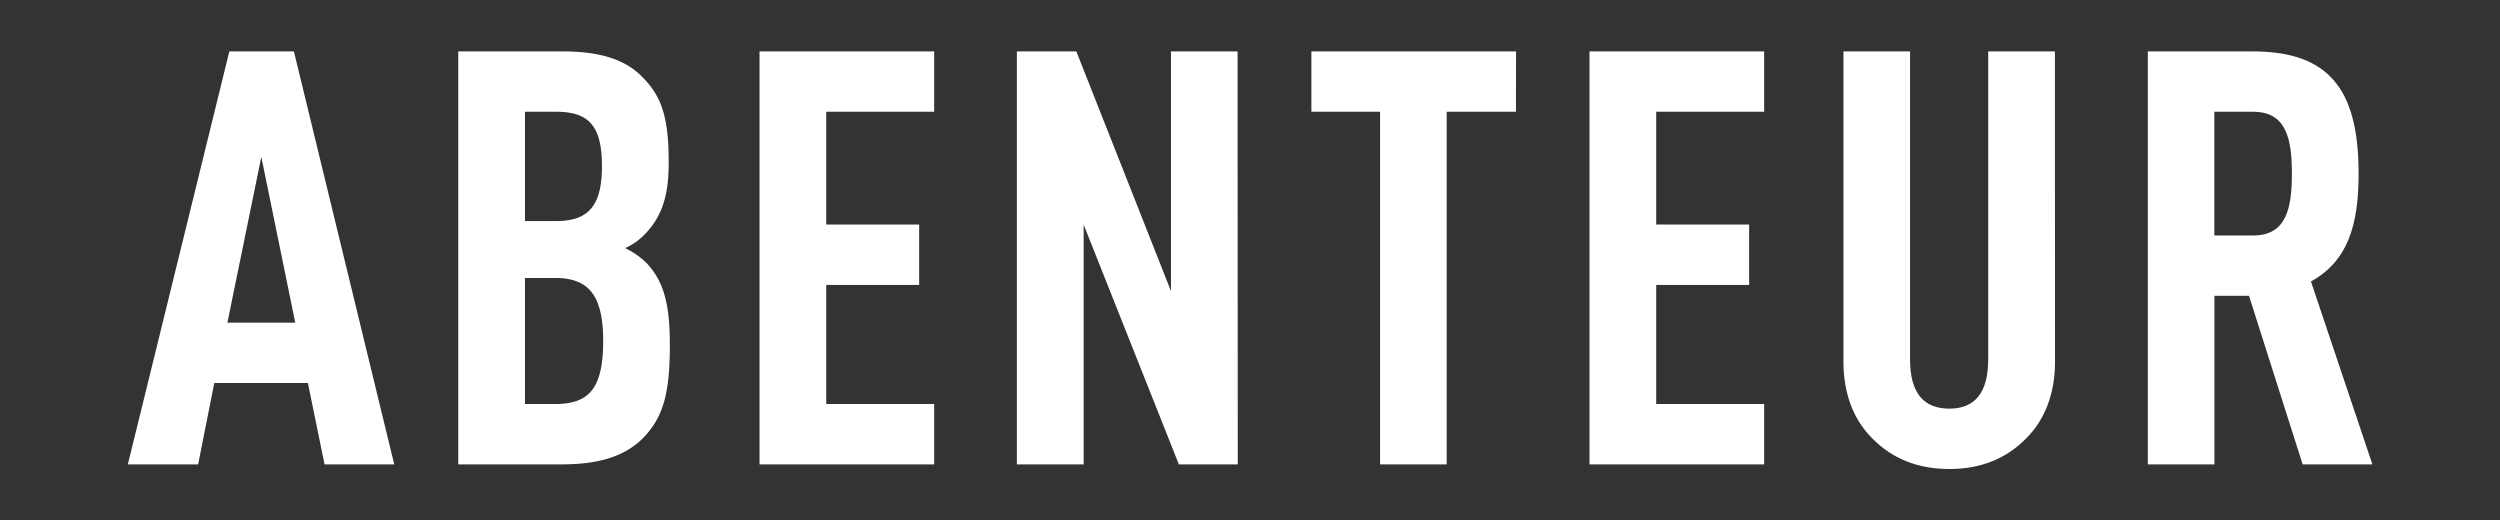
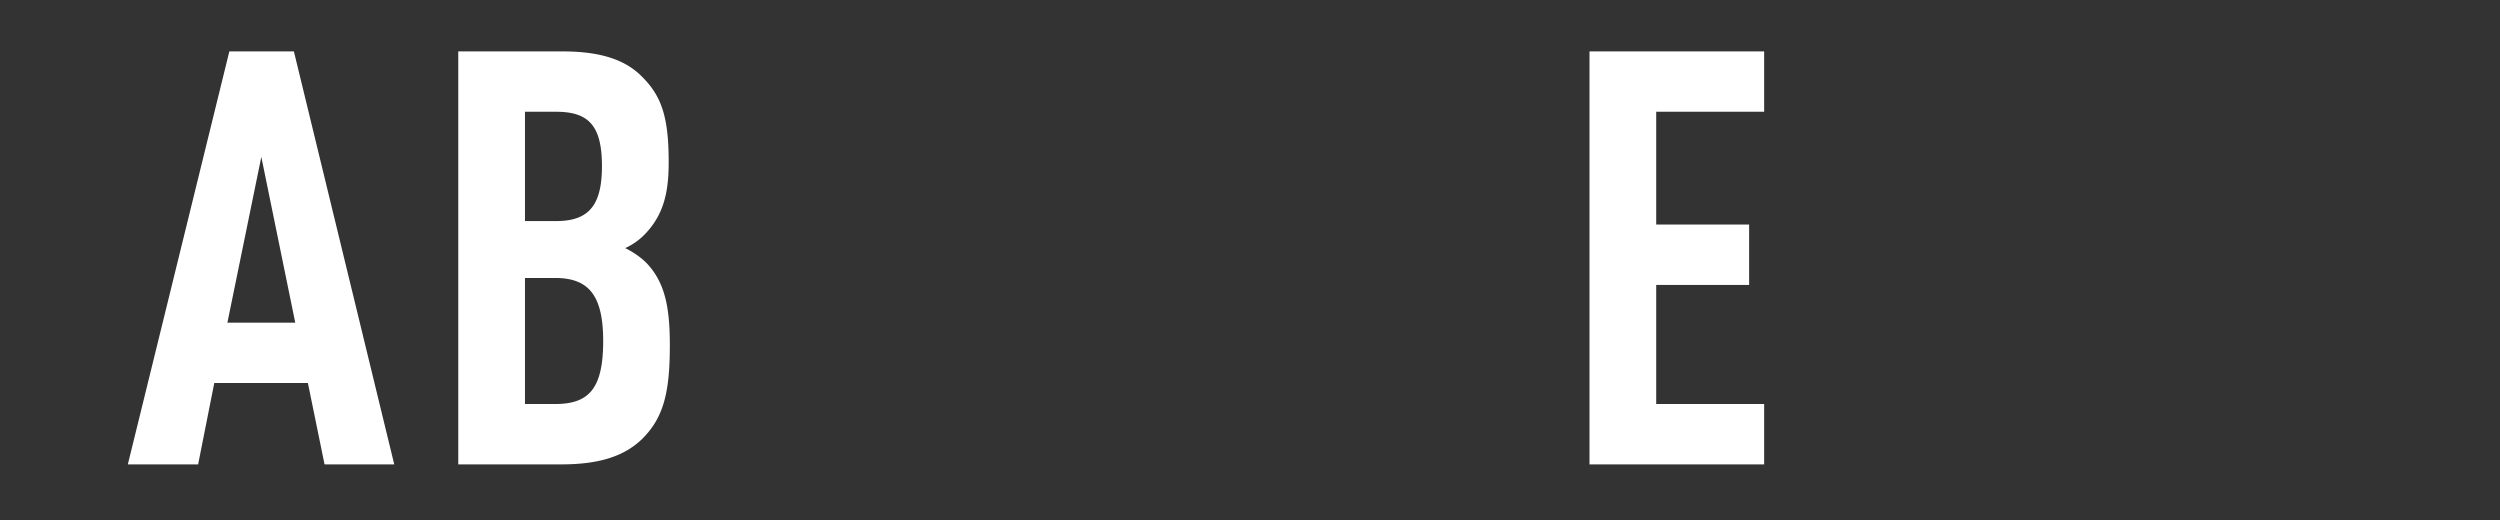
<svg xmlns="http://www.w3.org/2000/svg" viewBox="0 0 1201 250">
  <rect x="0" y="0" width="1201" height="250" fill="#333333" stroke="none" />
  <defs>
    <style>.cls-1{fill:#fff;stroke:#fff;stroke-miterlimit:10;}</style>
  </defs>
  <g id="Ebene_1" data-name="Ebene 1">
    <path class="cls-1" d="M188.76,222.59H156.32l-8-39.09H102.53l-7.76,39.09H62.05l48.52-197.4h30.22ZM108.63,155.5h33.82L125.54,72.88Z" />
    <path class="cls-1" d="M270,25.19c18.3,0,30.22,3.88,38.26,12.2,9.15,9.14,12.48,19.13,12.48,40.48,0,14.14-2.22,24.95-11.37,34.38a30.53,30.53,0,0,1-10.26,6.93,38.69,38.69,0,0,1,10.81,7.2c9.15,9.43,11.37,21.35,11.37,39.65,0,23.29-3.33,34.39-12.75,44.09-8.32,8.32-20.24,12.47-38.82,12.47H220.65V25.19Zm-18.3,28V106.7h15.53c16.08,0,22.45-8,22.45-26.89,0-19.41-6.37-26.62-22.45-26.62Zm0,79.85v61.55h15c16.64,0,23.57-7.76,23.57-30.77,0-21.91-6.93-30.78-23.57-30.78Z" />
-     <path class="cls-1" d="M448.28,53.19H396.43v55.18h44.64v28H396.43v58.22h51.85v28h-82.9V25.19h82.9Z" />
-     <path class="cls-1" d="M594.12,222.59H566.67L520.09,105.32V222.59H489V25.19h27.73l46.3,117.28V25.19h31Z" />
-     <path class="cls-1" d="M727.76,53.19H694.49v169.4h-31V53.19h-33v-28h97.32Z" />
    <path class="cls-1" d="M847,53.19H795.14v55.18h44.64v28H795.14v58.22H847v28h-82.9V25.19H847Z" />
-     <path class="cls-1" d="M986.73,173.8c0,15-4.71,27.45-13.59,36.32-9.42,9.7-21.62,14.69-36.59,14.69-15.25,0-27.45-5-36.88-14.69-8.87-8.87-13.58-21.35-13.58-36.32V25.19h31v147.5c0,16.63,6.93,24.12,19.41,24.12,12.2,0,19.13-7.49,19.13-24.12V25.19h31.05Z" />
-     <path class="cls-1" d="M1082.11,25.19c36.05,0,50.46,17.46,50.46,58.22,0,24.4-5,41.87-23,51.57L1139,222.59h-32.44l-25.78-81h-17.47v81h-31V25.19Zm-18.85,28v60.44h19.13c16.64,0,19.13-13.86,19.13-30.22s-2.49-30.22-19.13-30.22Z" />
  </g>
</svg>